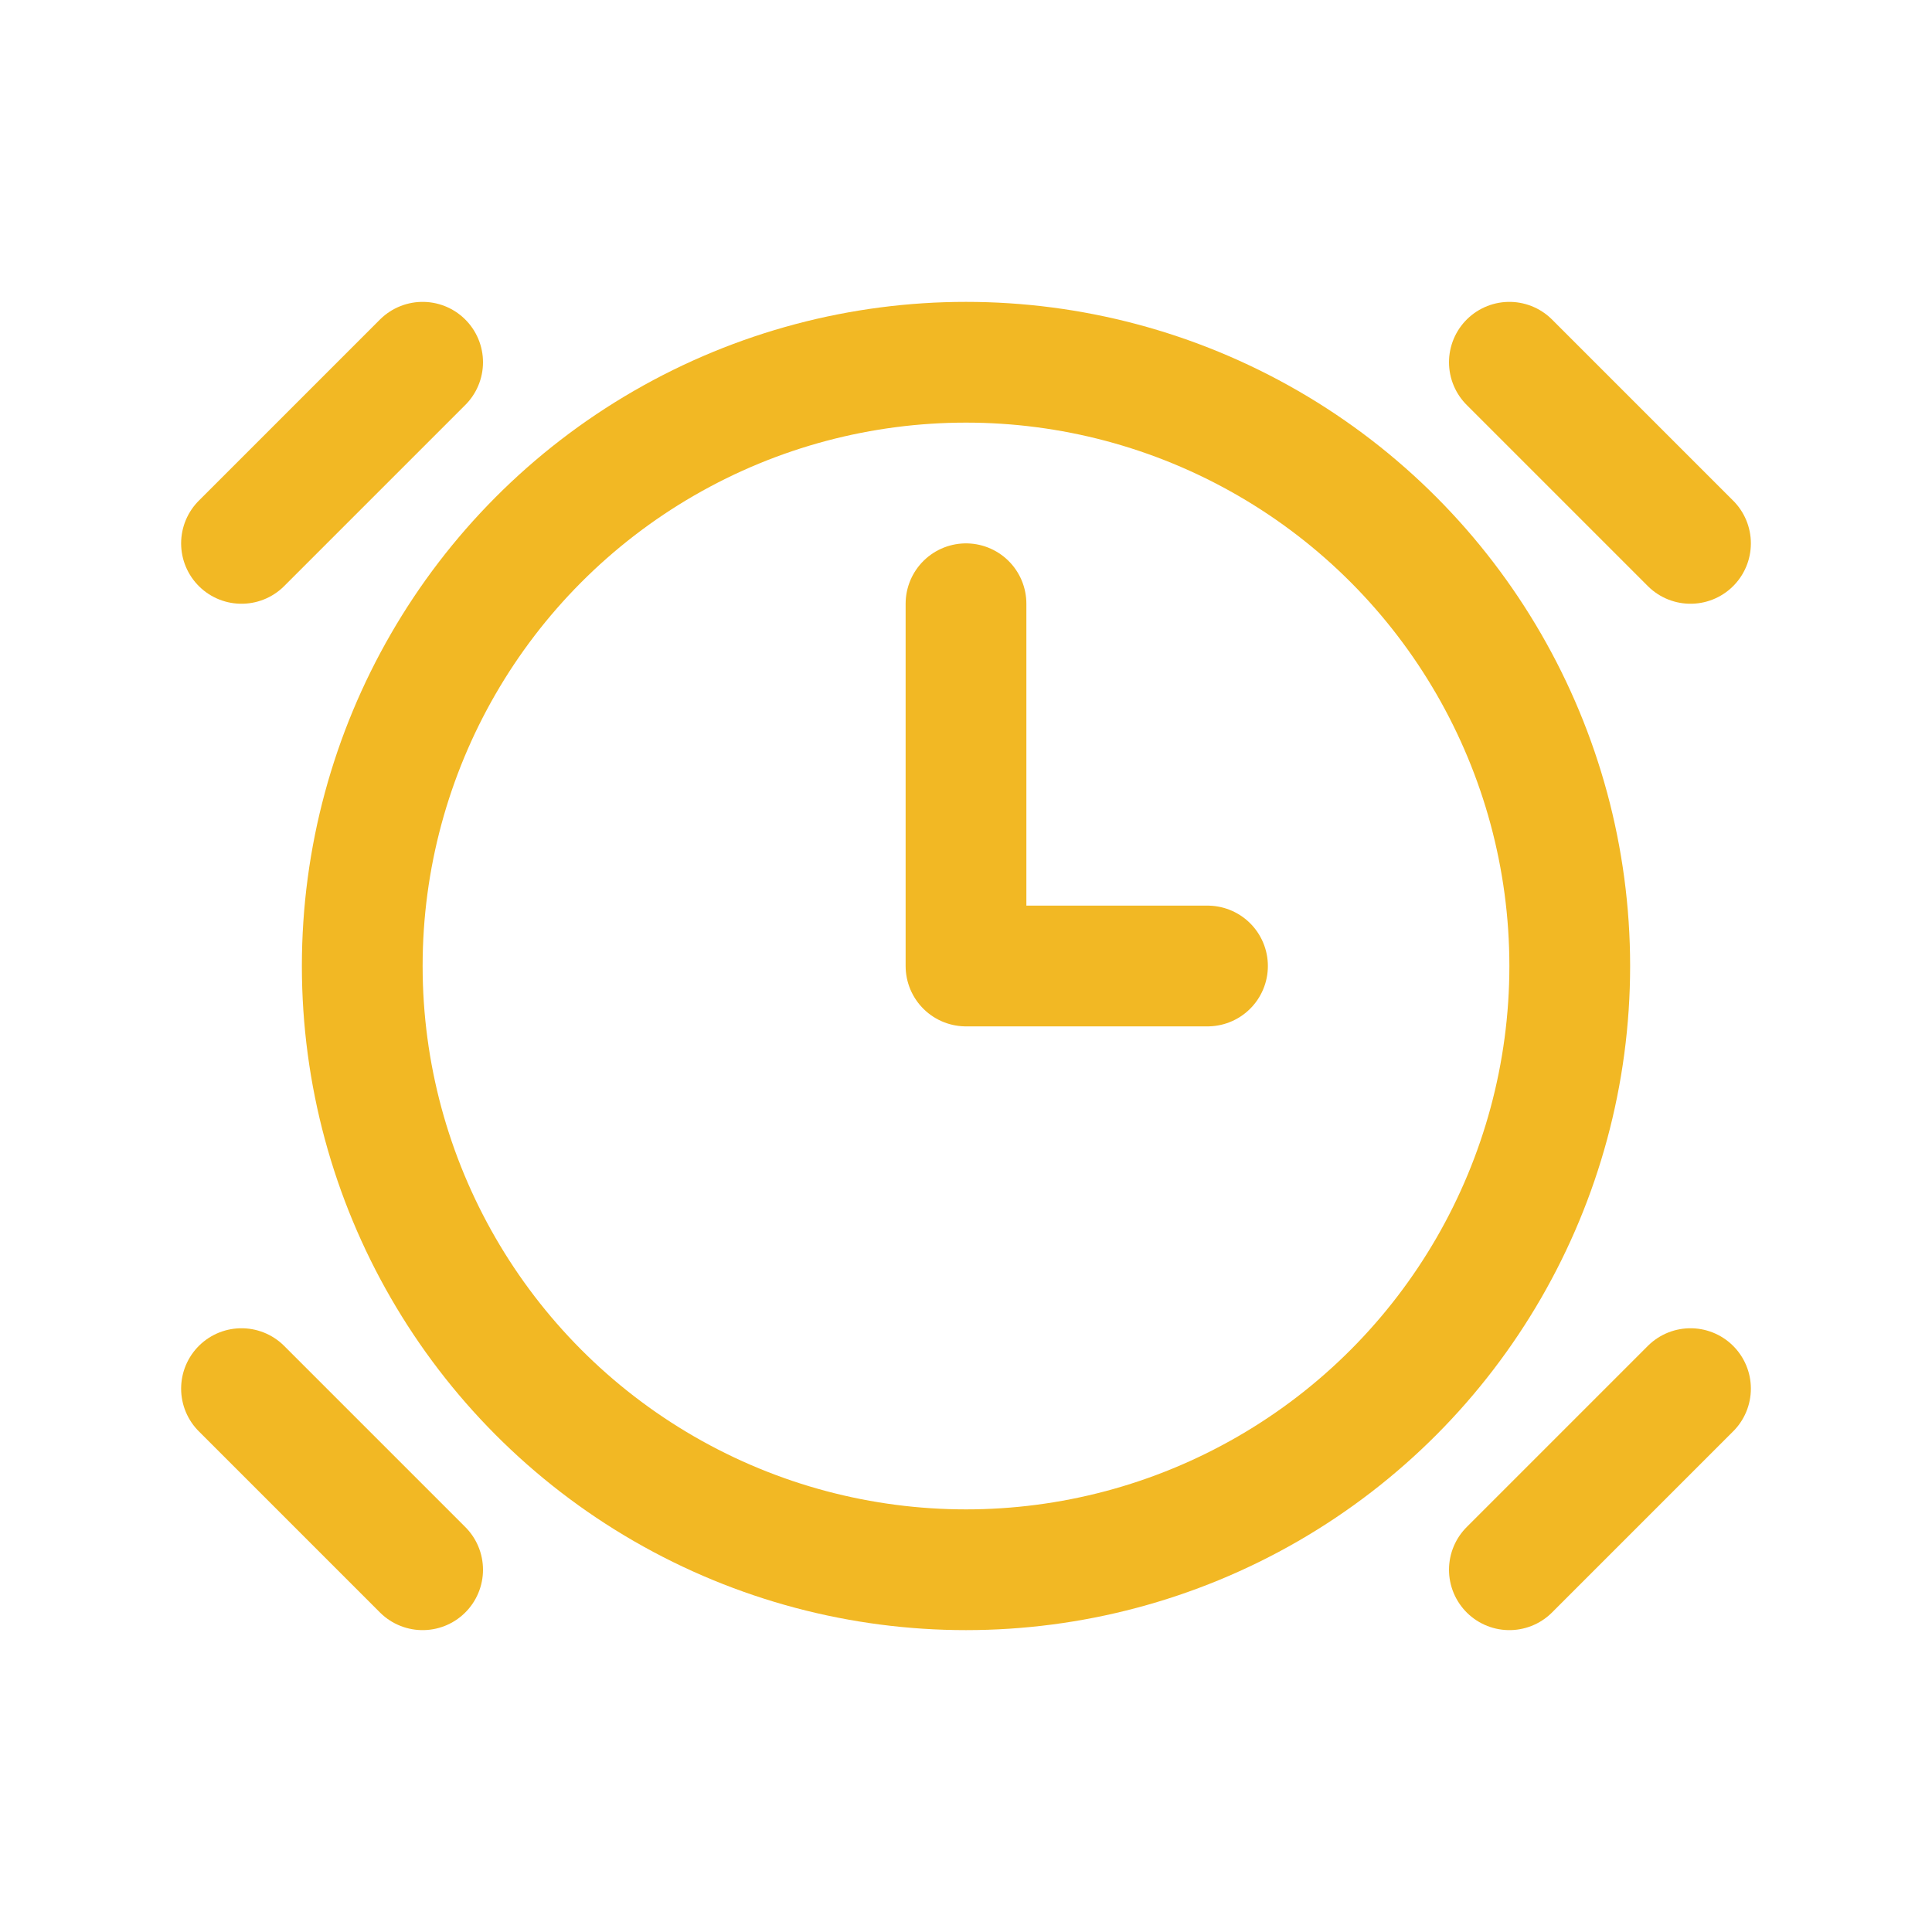
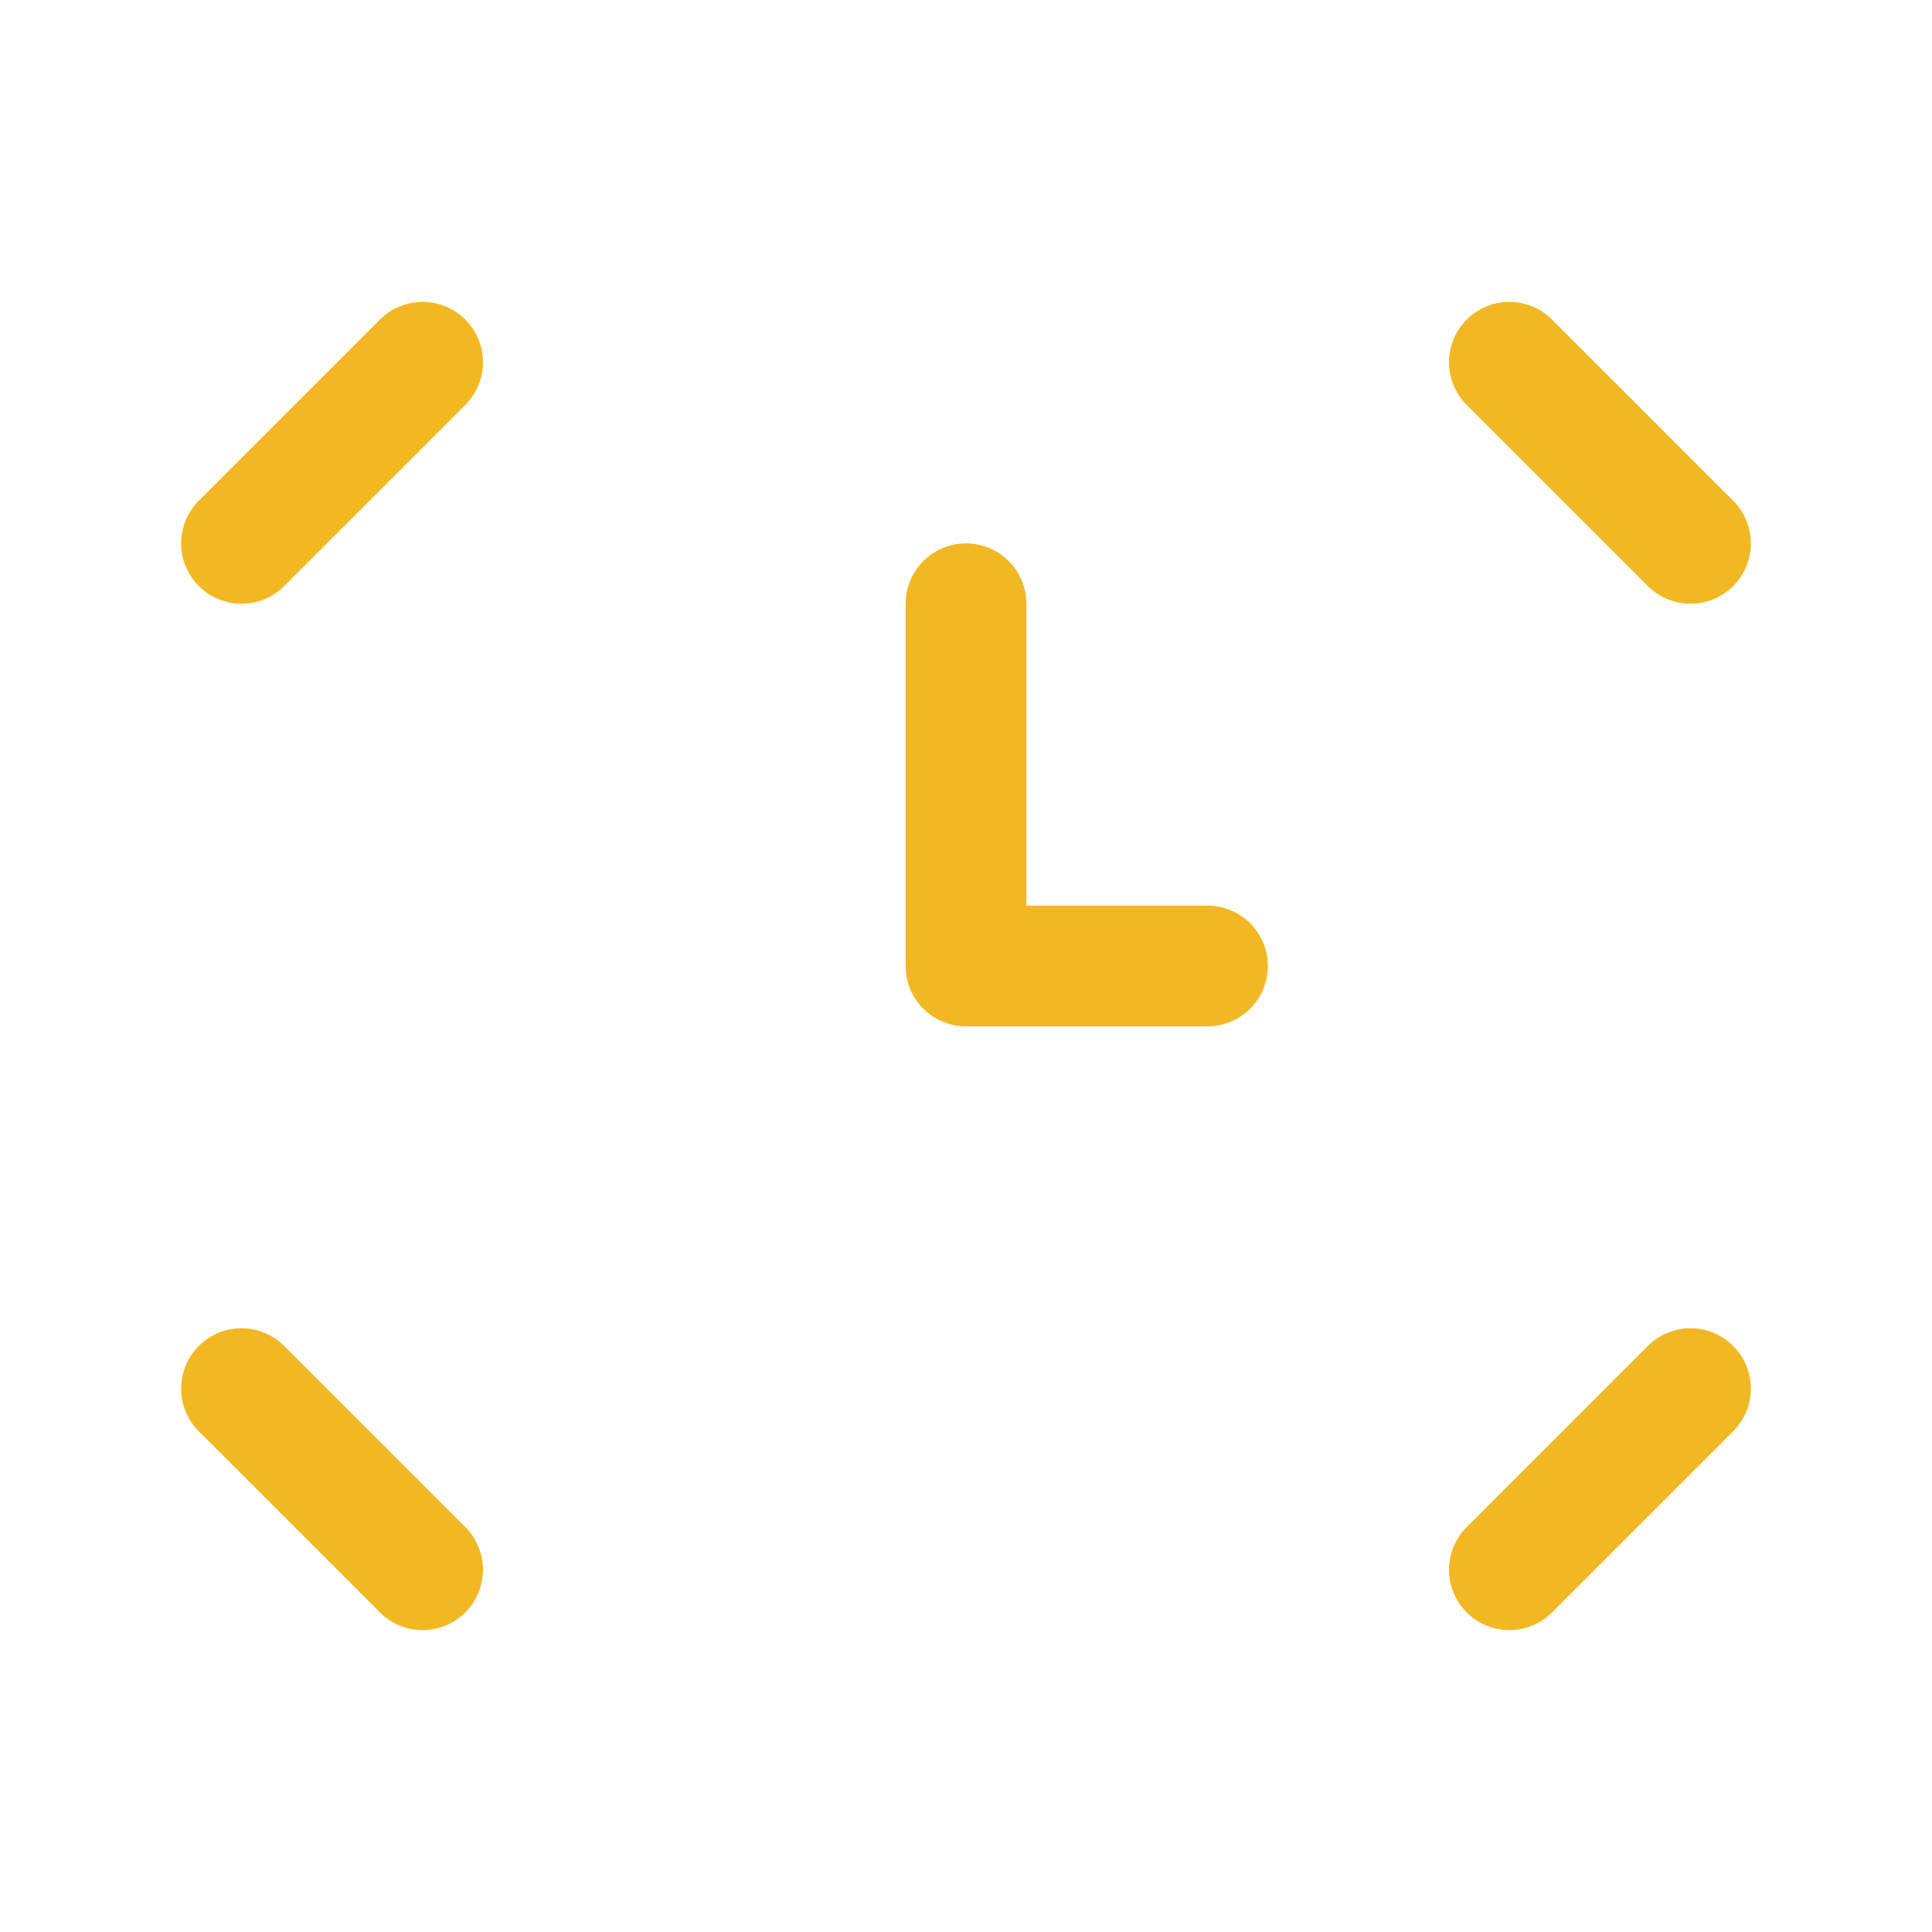
<svg xmlns="http://www.w3.org/2000/svg" width="32" height="32" viewBox="0 0 32 32" fill="none">
-   <circle cx="16" cy="16" r="10" stroke="#F2B824" stroke-width="2" />
  <path d="M16 10V16H20" stroke="#F2B824" stroke-width="2" stroke-linecap="round" stroke-linejoin="round" />
  <path d="M7 6L4 9" stroke="#F2B824" stroke-width="2" stroke-linecap="round" stroke-linejoin="round" />
  <path d="M25 6L28 9" stroke="#F2B824" stroke-width="2" stroke-linecap="round" stroke-linejoin="round" />
  <path d="M7 26L4 23" stroke="#F2B824" stroke-width="2" stroke-linecap="round" stroke-linejoin="round" />
  <path d="M25 26L28 23" stroke="#F2B824" stroke-width="2" stroke-linecap="round" stroke-linejoin="round" />
</svg>